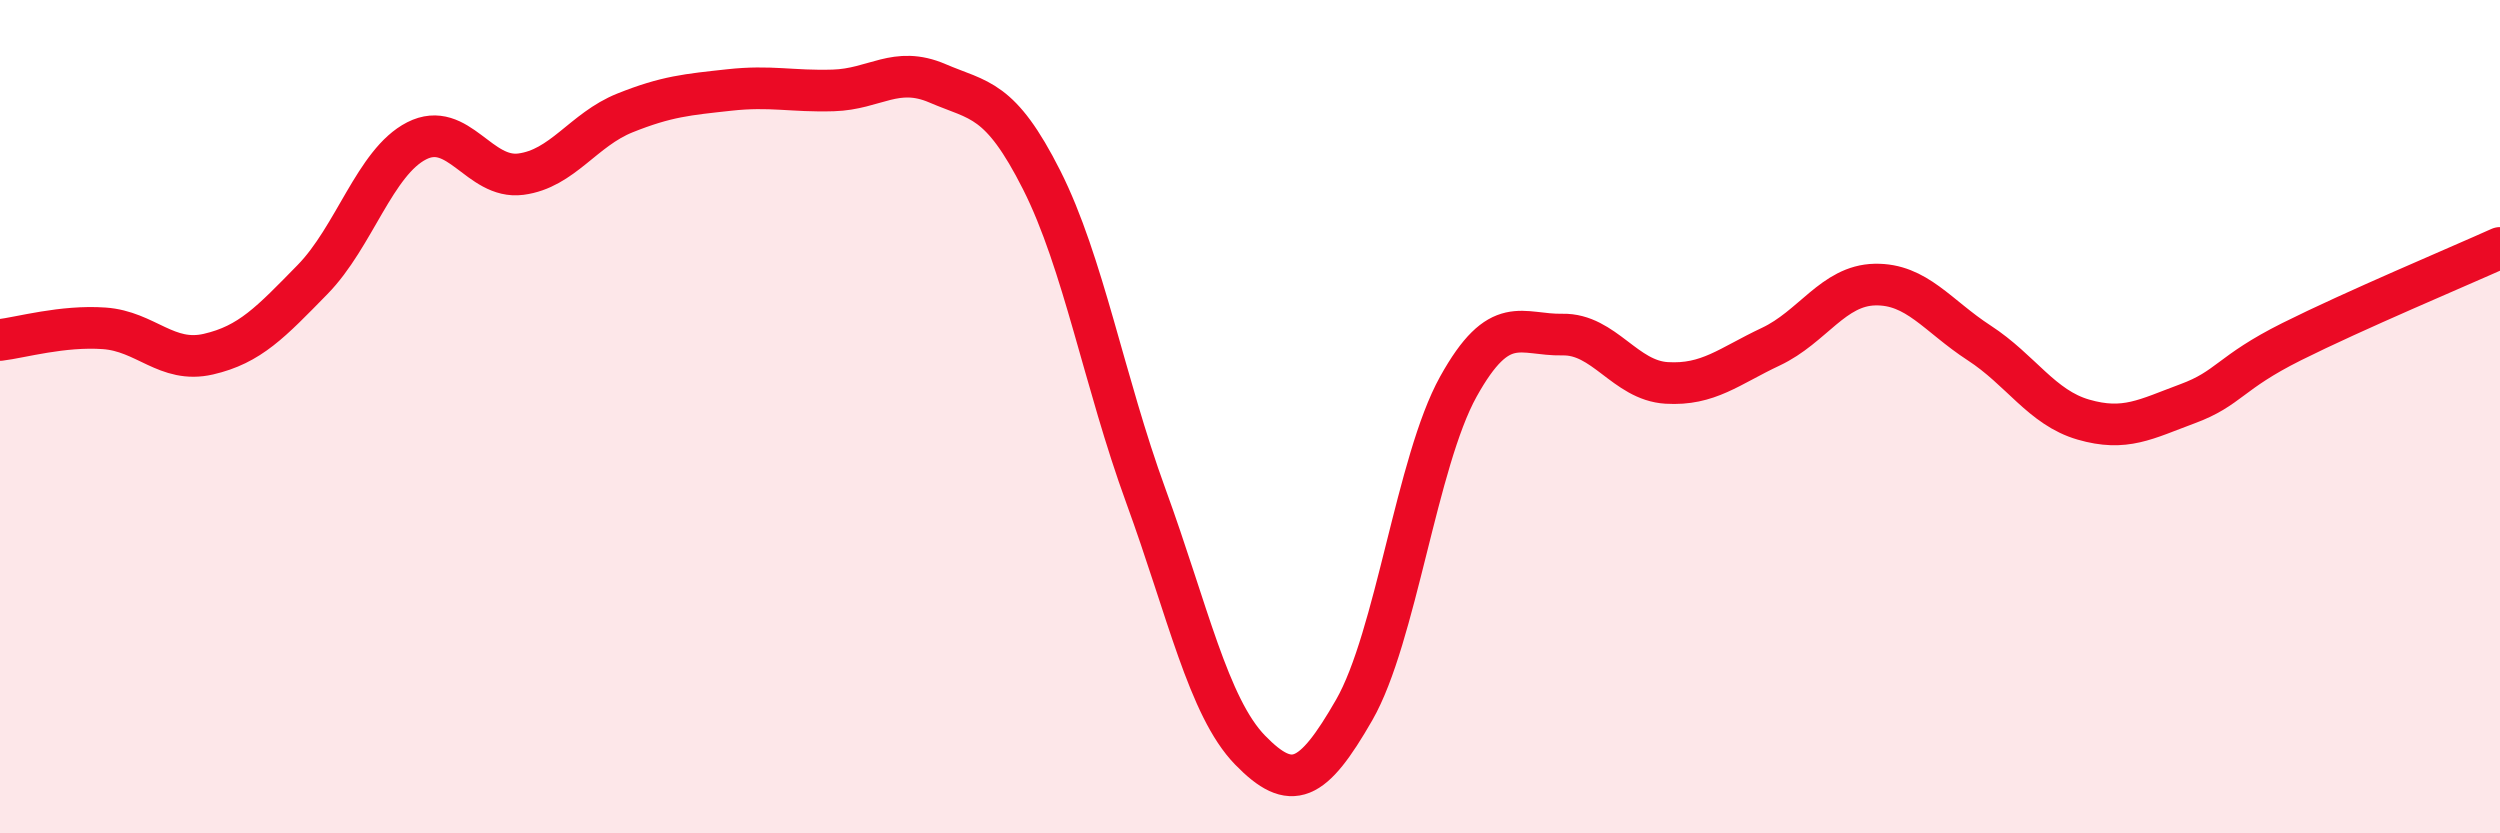
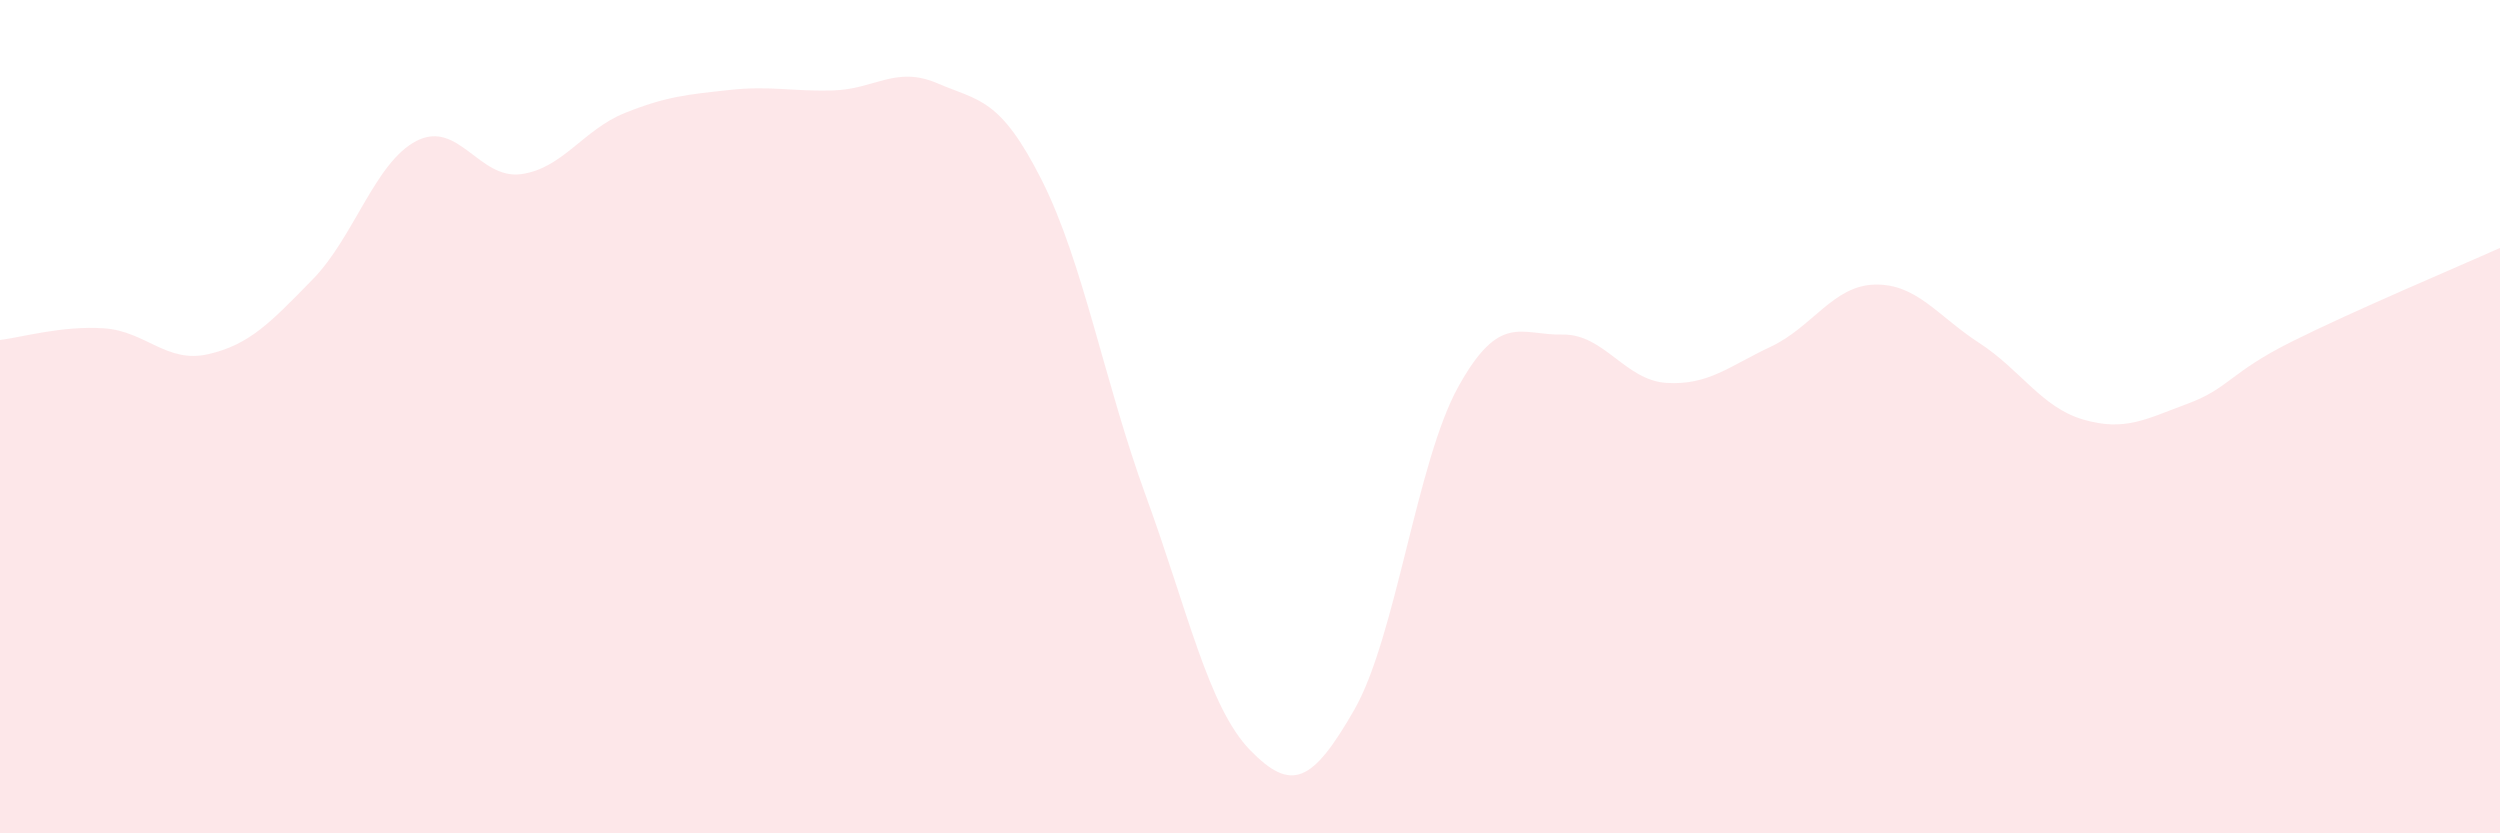
<svg xmlns="http://www.w3.org/2000/svg" width="60" height="20" viewBox="0 0 60 20">
  <path d="M 0,8.16 C 0.5,8.1 1.5,7.81 2.5,7.88 C 3.5,7.95 4,8.73 5,8.5 C 6,8.27 6.5,7.73 7.5,6.71 C 8.5,5.69 9,3.89 10,3.38 C 11,2.87 11.5,4.31 12.5,4.18 C 13.5,4.05 14,3.11 15,2.71 C 16,2.31 16.5,2.27 17.5,2.16 C 18.5,2.05 19,2.2 20,2.17 C 21,2.14 21.5,1.57 22.5,2 C 23.5,2.43 24,2.34 25,4.32 C 26,6.3 26.5,9.16 27.5,11.9 C 28.5,14.64 29,16.97 30,18 C 31,19.03 31.5,18.78 32.5,17.04 C 33.5,15.3 34,11.08 35,9.28 C 36,7.48 36.5,8.05 37.5,8.03 C 38.5,8.01 39,9.13 40,9.19 C 41,9.25 41.5,8.79 42.5,8.32 C 43.5,7.85 44,6.85 45,6.83 C 46,6.81 46.5,7.58 47.5,8.23 C 48.5,8.88 49,9.78 50,10.07 C 51,10.36 51.5,10.06 52.5,9.69 C 53.5,9.32 53.5,8.95 55,8.2 C 56.5,7.45 59,6.4 60,5.95L60 20L0 20Z" fill="#EB0A25" opacity="0.1" stroke-linecap="round" stroke-linejoin="round" />
-   <path d="M 0,8.16 C 0.5,8.1 1.5,7.81 2.5,7.88 C 3.5,7.95 4,8.73 5,8.5 C 6,8.27 6.5,7.73 7.5,6.71 C 8.5,5.69 9,3.89 10,3.38 C 11,2.87 11.5,4.31 12.5,4.18 C 13.5,4.05 14,3.11 15,2.71 C 16,2.31 16.5,2.27 17.5,2.16 C 18.5,2.05 19,2.2 20,2.17 C 21,2.14 21.5,1.57 22.5,2 C 23.5,2.43 24,2.34 25,4.32 C 26,6.3 26.5,9.16 27.5,11.9 C 28.5,14.64 29,16.97 30,18 C 31,19.03 31.5,18.78 32.5,17.04 C 33.5,15.3 34,11.08 35,9.28 C 36,7.48 36.5,8.05 37.5,8.03 C 38.5,8.01 39,9.13 40,9.19 C 41,9.25 41.5,8.79 42.5,8.32 C 43.5,7.85 44,6.85 45,6.83 C 46,6.81 46.5,7.58 47.5,8.23 C 48.5,8.88 49,9.78 50,10.07 C 51,10.36 51.5,10.06 52.5,9.69 C 53.5,9.32 53.5,8.95 55,8.2 C 56.5,7.45 59,6.4 60,5.95" stroke="#EB0A25" stroke-width="1" fill="none" stroke-linecap="round" stroke-linejoin="round" />
</svg>